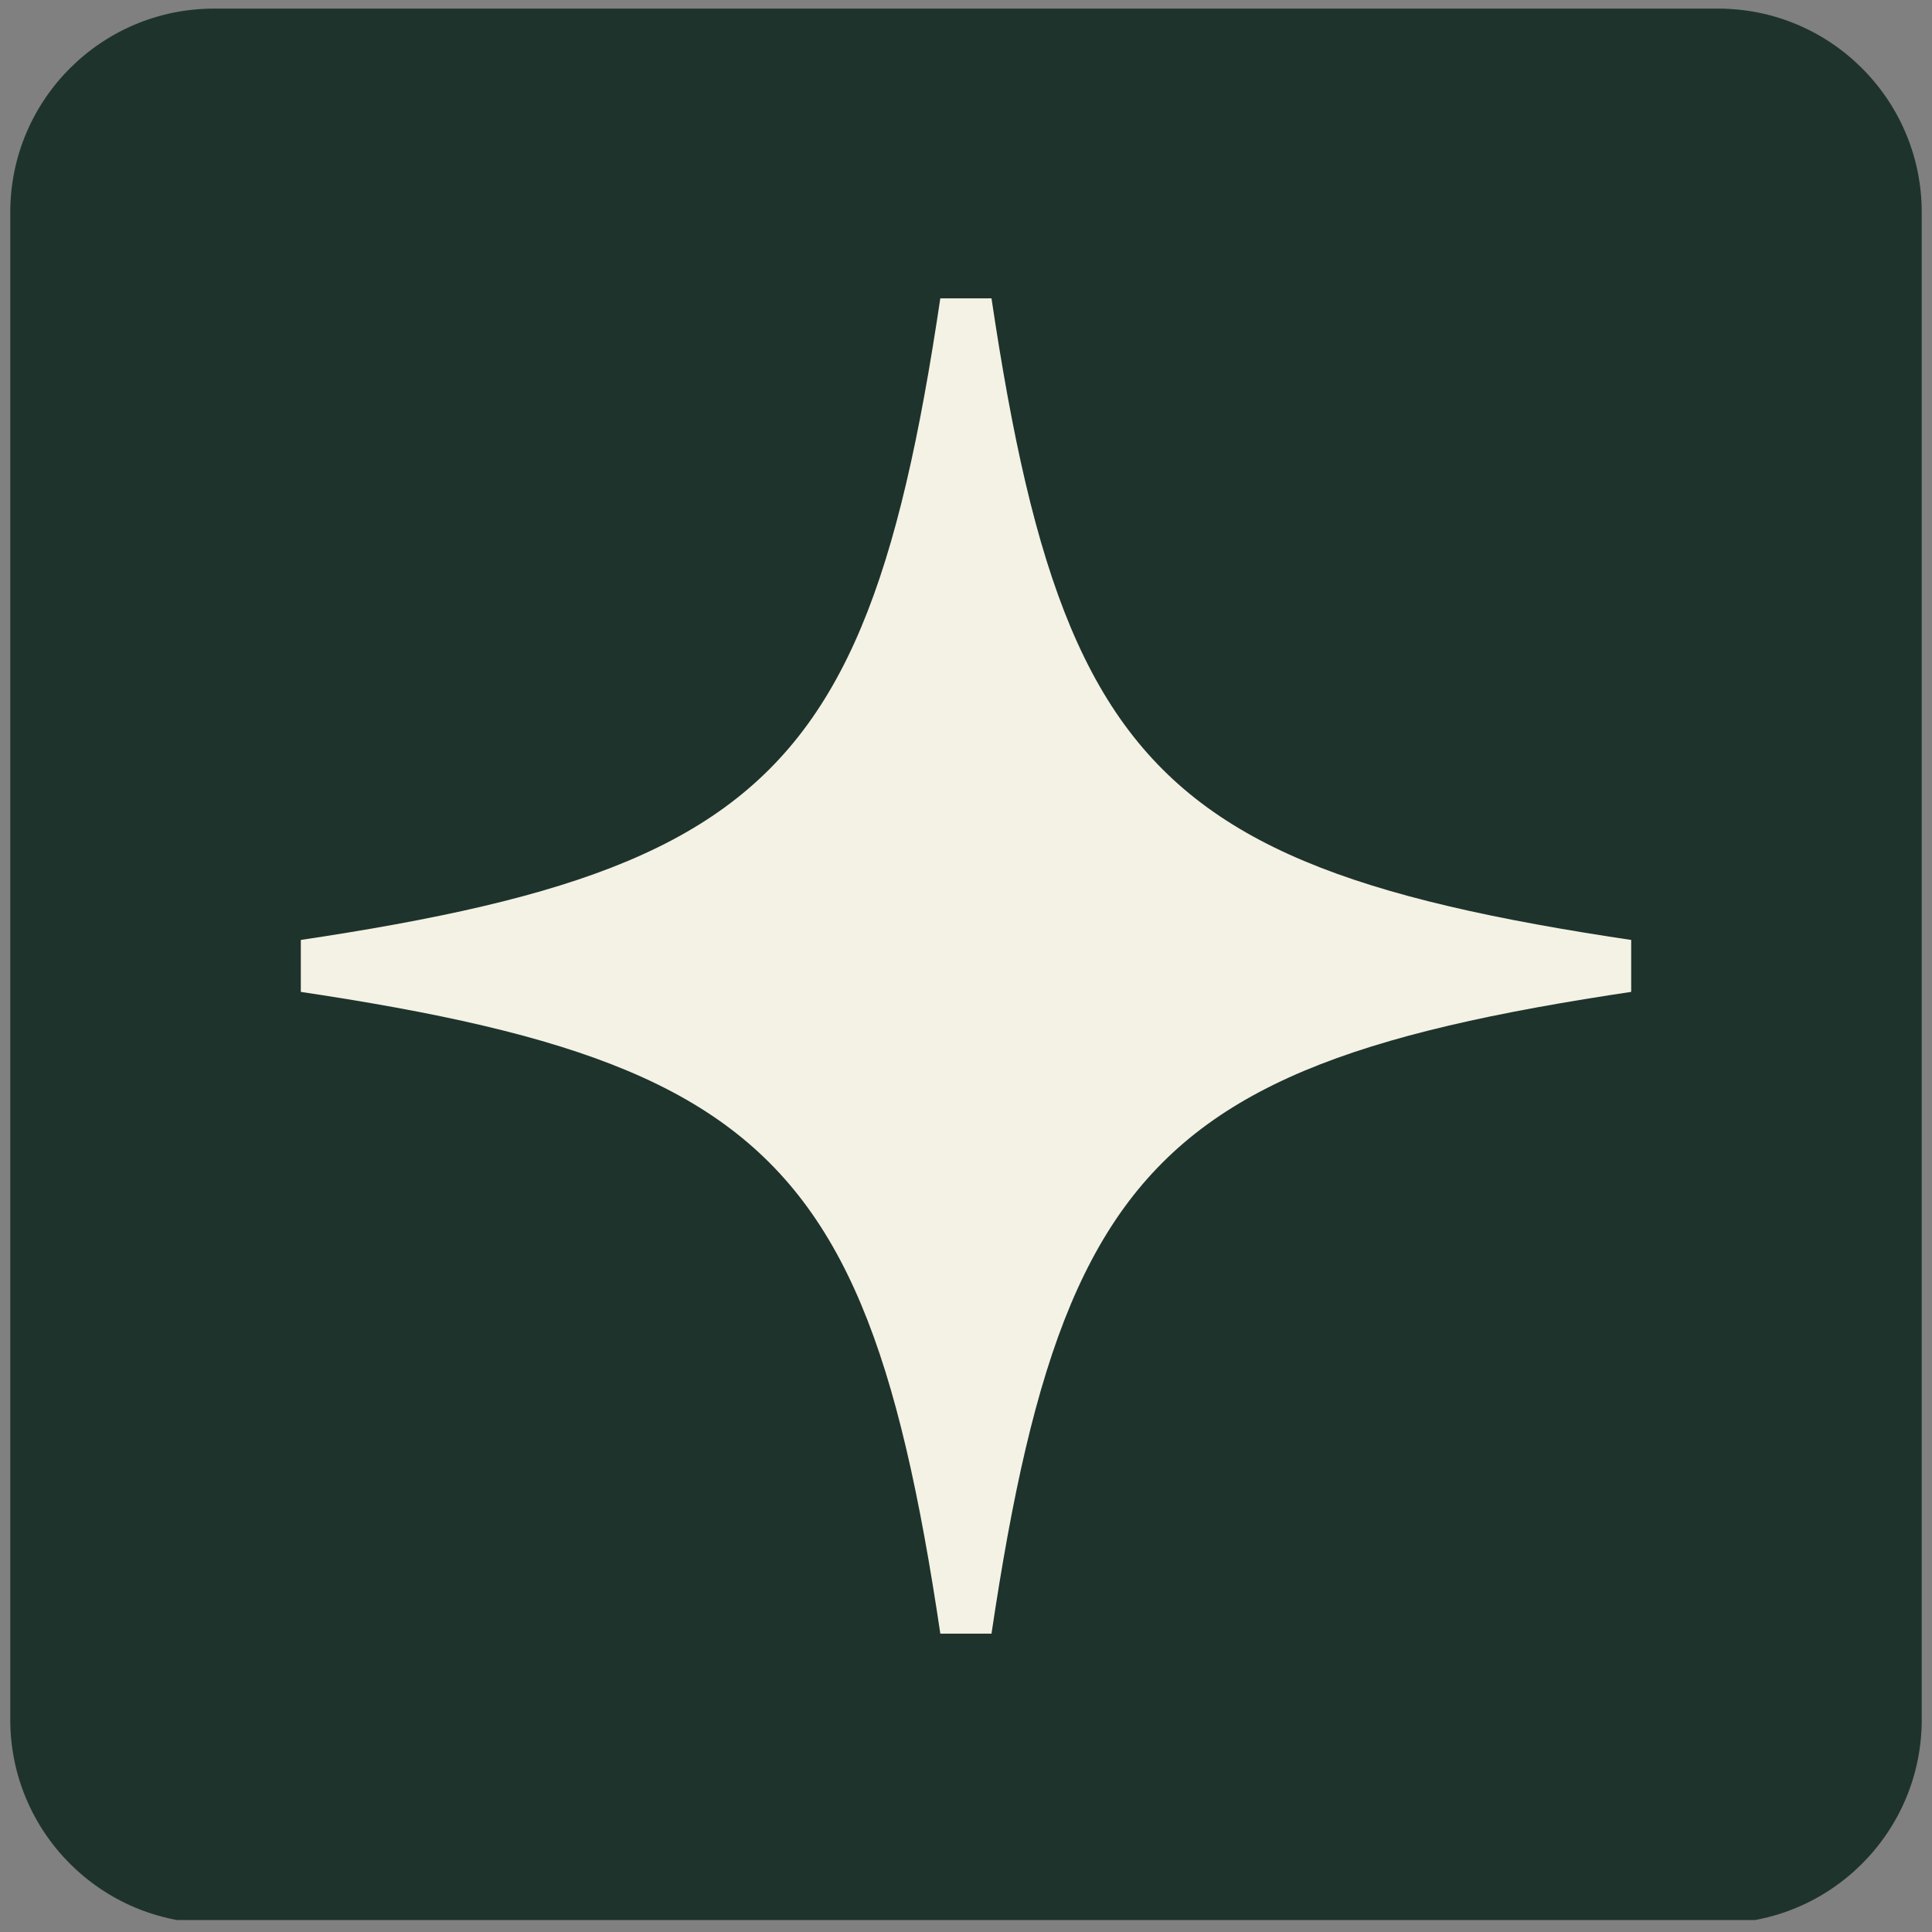
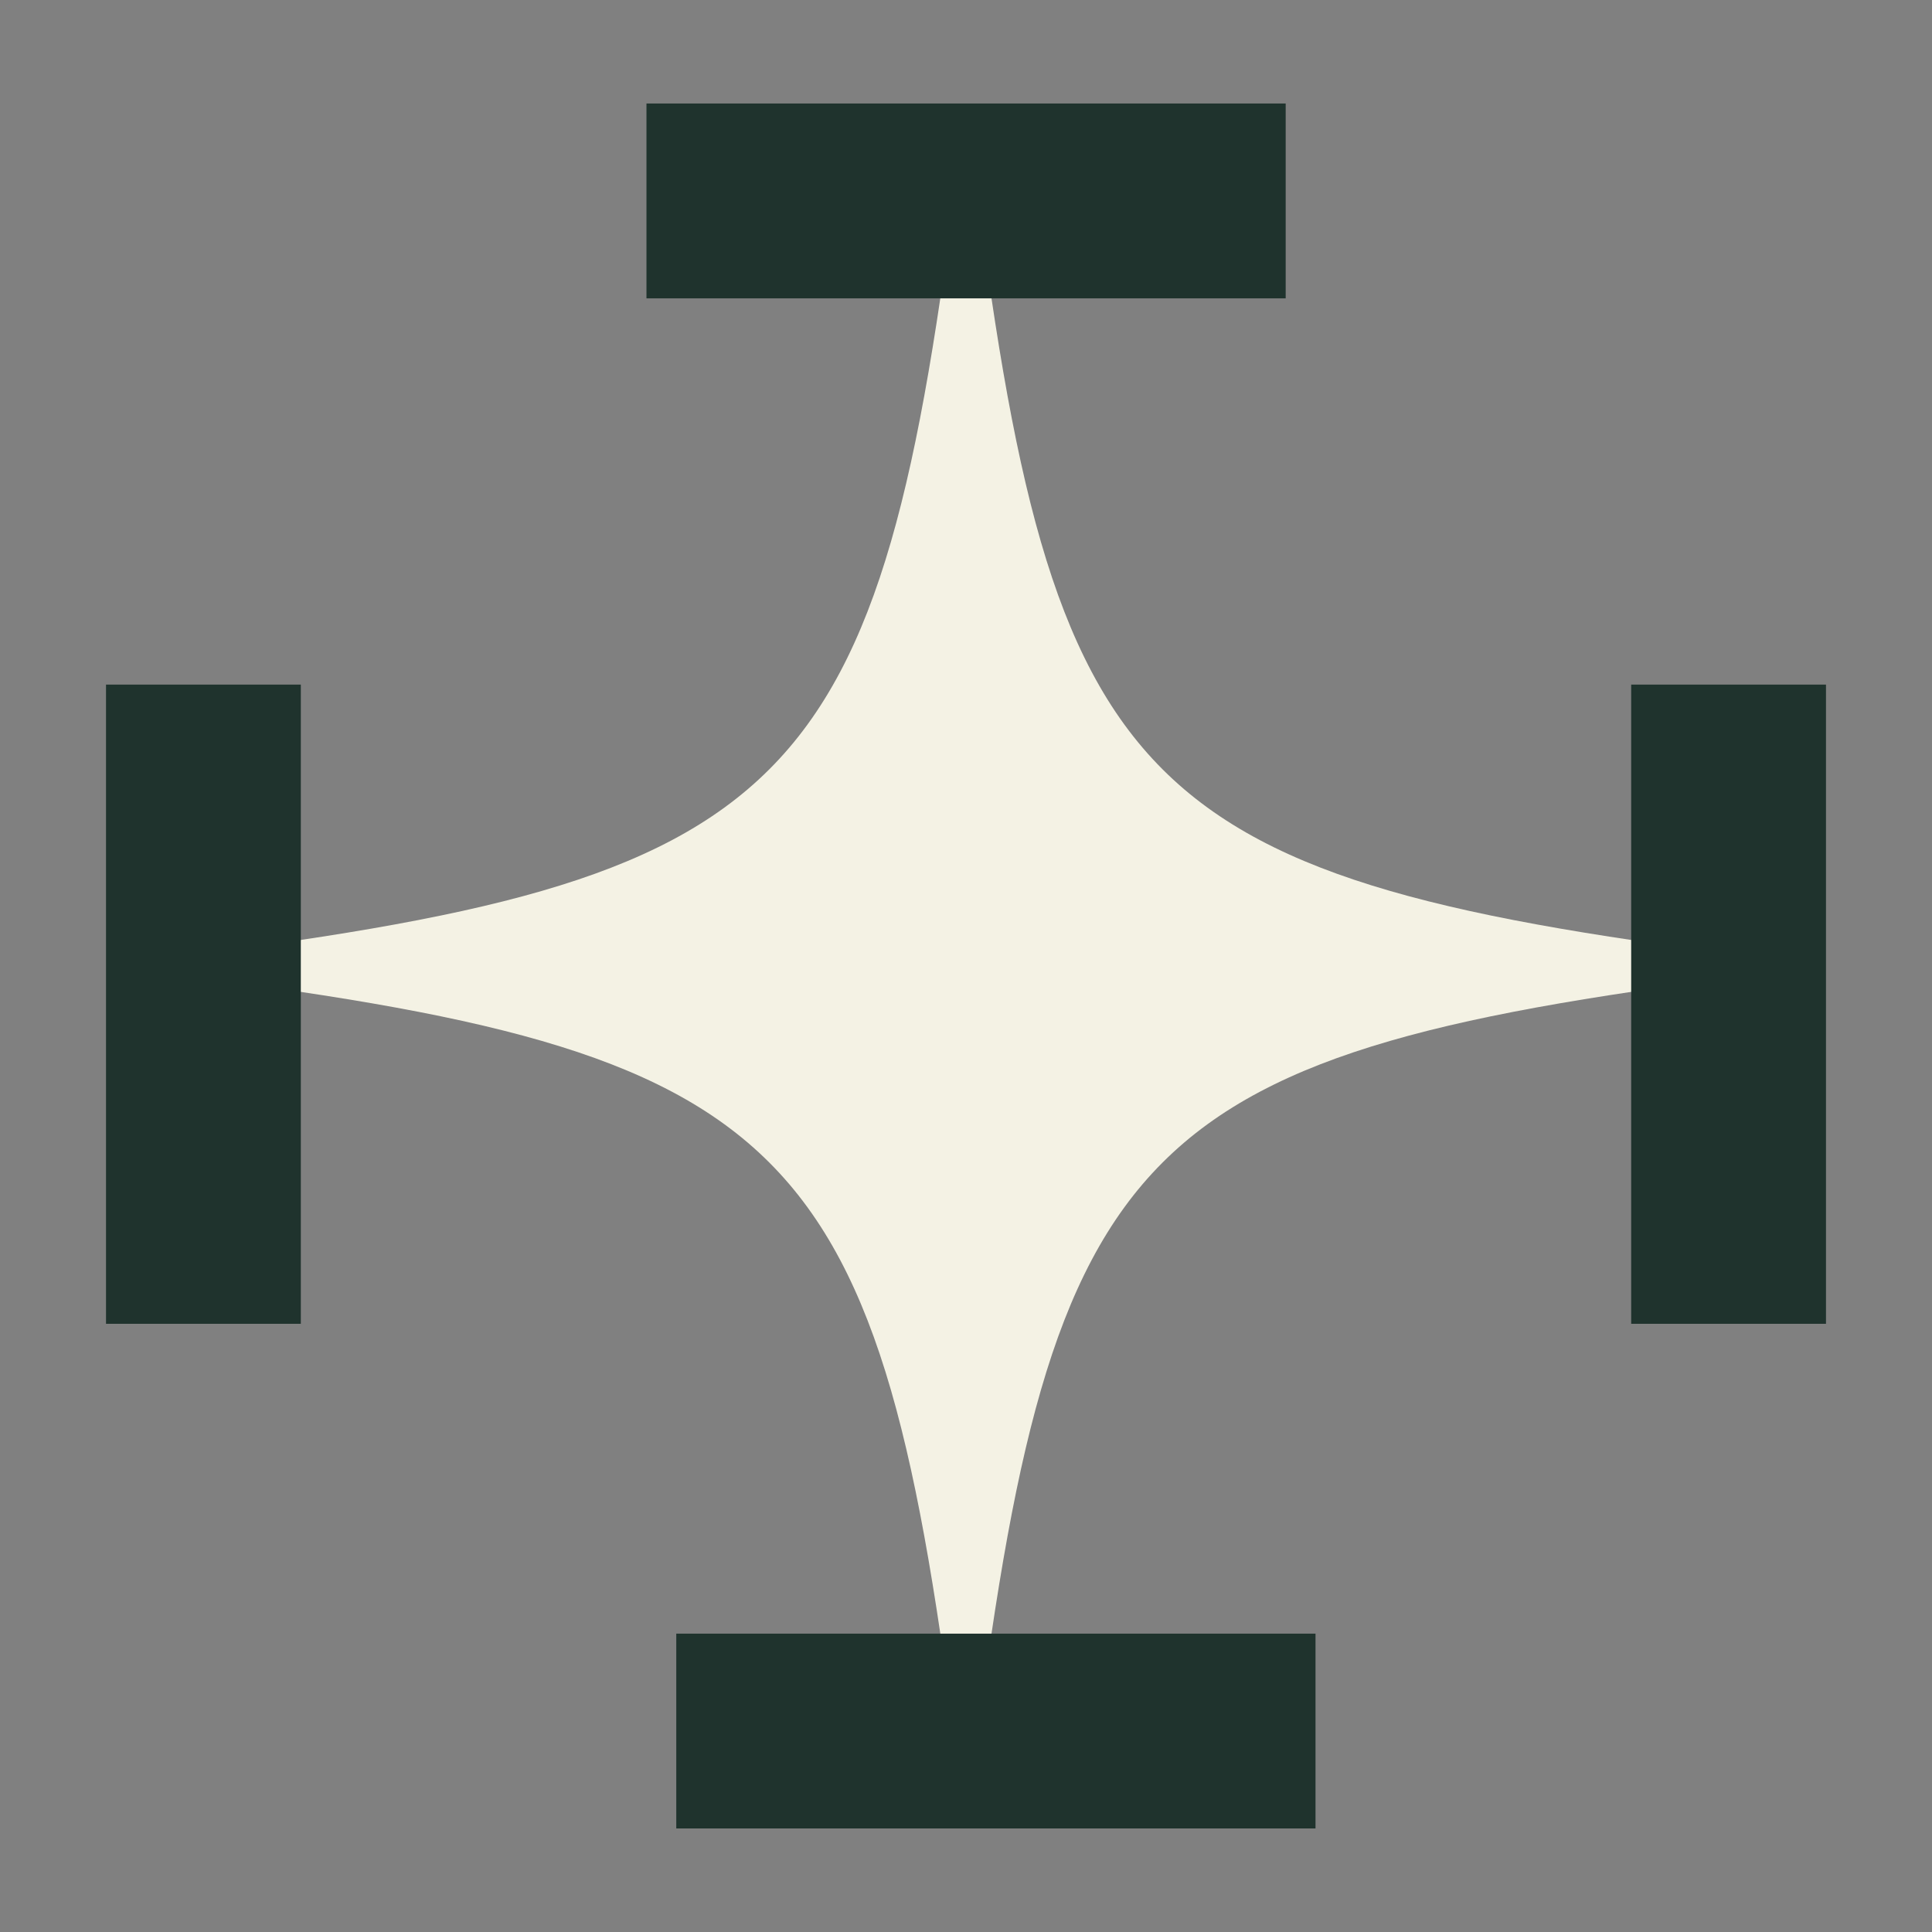
<svg xmlns="http://www.w3.org/2000/svg" width="256" zoomAndPan="magnify" viewBox="0 0 192 192" height="256" preserveAspectRatio="xMidYMid meet" version="1.0">
  <rect x="0" y="0" width="192" height="192" fill="#808080" stroke="none" />
  <defs>
    <clipPath id="2d792cad92">
      <path d="M 1.02 0.855 L 190.98 0.855 L 190.98 191.555 L 1.02 191.555 Z M 1.02 0.855 " clip-rule="nonzero" />
    </clipPath>
    <clipPath id="96c4a4405f">
      <path d="M 21.27 0.855 L 170.73 0.855 C 181.914 0.855 190.98 9.922 190.98 21.105 L 190.98 170.895 C 190.98 182.078 181.914 191.145 170.73 191.145 L 21.27 191.145 C 10.086 191.145 1.02 182.078 1.02 170.895 L 1.02 21.105 C 1.02 9.922 10.086 0.855 21.27 0.855 Z M 21.27 0.855 " clip-rule="nonzero" />
    </clipPath>
    <clipPath id="caeda374aa">
      <path d="M 0.02 0.855 L 189.98 0.855 L 189.98 191 L 0.02 191 Z M 0.02 0.855 " clip-rule="nonzero" />
    </clipPath>
    <clipPath id="a65d7fd7c7">
      <path d="M 20.27 0.855 L 169.73 0.855 C 180.914 0.855 189.98 9.922 189.98 21.105 L 189.98 170.895 C 189.98 182.078 180.914 191.145 169.73 191.145 L 20.27 191.145 C 9.086 191.145 0.02 182.078 0.02 170.895 L 0.02 21.105 C 0.02 9.922 9.086 0.855 20.27 0.855 Z M 20.27 0.855 " clip-rule="nonzero" />
    </clipPath>
    <clipPath id="b9f0d36796">
-       <rect x="0" width="190" y="0" height="192" />
-     </clipPath>
+       </clipPath>
    <clipPath id="fe5cd7bd92">
      <path d="M 14.922 14.922 L 176.922 14.922 L 176.922 176.922 L 14.922 176.922 Z M 14.922 14.922 " clip-rule="nonzero" />
    </clipPath>
    <clipPath id="150340fca1">
      <path d="M 10.535 68.035 L 29.895 68.035 L 29.895 131.574 L 10.535 131.574 Z M 10.535 68.035 " clip-rule="nonzero" />
    </clipPath>
    <clipPath id="fa518589c0">
      <path d="M 0.535 0.035 L 19.895 0.035 L 19.895 63.574 L 0.535 63.574 Z M 0.535 0.035 " clip-rule="nonzero" />
    </clipPath>
    <clipPath id="812c259f1b">
      <rect x="0" width="20" y="0" height="64" />
    </clipPath>
    <clipPath id="acf3ec90c7">
      <path d="M 162.105 68.035 L 181.465 68.035 L 181.465 131.574 L 162.105 131.574 Z M 162.105 68.035 " clip-rule="nonzero" />
    </clipPath>
    <clipPath id="8feabff1d9">
      <path d="M 0.105 0.035 L 19.465 0.035 L 19.465 63.574 L 0.105 63.574 Z M 0.105 0.035 " clip-rule="nonzero" />
    </clipPath>
    <clipPath id="dc4e9b413a">
      <rect x="0" width="20" y="0" height="64" />
    </clipPath>
    <clipPath id="2a656554de">
-       <path d="M 64.23 10.285 L 127.77 10.285 L 127.77 29.648 L 64.23 29.648 Z M 64.23 10.285 " clip-rule="nonzero" />
+       <path d="M 64.23 10.285 L 127.77 10.285 L 127.77 29.648 L 64.23 29.648 Z " clip-rule="nonzero" />
    </clipPath>
    <clipPath id="fbfc0716a2">
      <path d="M 0.23 0.285 L 63.77 0.285 L 63.77 19.648 L 0.23 19.648 Z M 0.23 0.285 " clip-rule="nonzero" />
    </clipPath>
    <clipPath id="284b078737">
      <rect x="0" width="64" y="0" height="20" />
    </clipPath>
    <clipPath id="e914e05138">
      <path d="M 67.207 162.352 L 130.75 162.352 L 130.75 181.711 L 67.207 181.711 Z M 67.207 162.352 " clip-rule="nonzero" />
    </clipPath>
    <clipPath id="f3eb32653c">
      <path d="M 0.207 0.352 L 63.75 0.352 L 63.75 19.711 L 0.207 19.711 Z M 0.207 0.352 " clip-rule="nonzero" />
    </clipPath>
    <clipPath id="813d03db82">
      <rect x="0" width="64" y="0" height="20" />
    </clipPath>
  </defs>
  <g clip-path="url(#2d792cad92)">
    <g clip-path="url(#96c4a4405f)">
      <g transform="matrix(1, 0, 0, 1, 1, 0)">
        <g clip-path="url(#b9f0d36796)">
          <g clip-path="url(#caeda374aa)">
            <g clip-path="url(#a65d7fd7c7)">
              <path fill="#1f332d" d="M 0.02 0.855 L 189.98 0.855 L 189.98 190.812 L 0.02 190.812 Z M 0.02 0.855 " fill-opacity="1" fill-rule="nonzero" />
            </g>
          </g>
        </g>
      </g>
    </g>
  </g>
  <g clip-path="url(#fe5cd7bd92)">
    <path fill="#f4f2e4" d="M 176.5 96.633 C 112.512 104.531 104.531 112.512 96.633 176.5 C 96.613 176.66 96.539 176.797 96.418 176.902 C 96.297 177.012 96.156 177.066 95.992 177.066 C 95.828 177.066 95.688 177.012 95.566 176.902 C 95.445 176.797 95.375 176.66 95.352 176.5 C 87.453 112.512 79.477 104.531 15.484 96.633 C 15.324 96.613 15.188 96.539 15.082 96.418 C 14.973 96.297 14.918 96.156 14.918 95.992 C 14.918 95.828 14.973 95.688 15.082 95.566 C 15.188 95.445 15.324 95.375 15.484 95.352 C 79.477 87.453 87.453 79.477 95.352 15.484 C 95.371 15.324 95.441 15.188 95.566 15.082 C 95.688 14.973 95.828 14.918 95.992 14.918 C 96.152 14.918 96.297 14.973 96.418 15.082 C 96.539 15.188 96.609 15.324 96.629 15.484 C 104.531 79.477 112.512 87.453 176.5 95.352 C 176.66 95.371 176.797 95.441 176.906 95.562 C 177.012 95.688 177.066 95.828 177.066 95.992 C 177.066 96.156 177.012 96.297 176.906 96.418 C 176.797 96.543 176.66 96.613 176.5 96.633 Z M 176.5 96.633 " fill-opacity="1" fill-rule="nonzero" />
  </g>
  <g clip-path="url(#150340fca1)">
    <g transform="matrix(1, 0, 0, 1, 10, 68)">
      <g clip-path="url(#812c259f1b)">
        <g clip-path="url(#fa518589c0)">
          <path fill="#1f332d" d="M 0.535 0.035 L 19.895 0.035 L 19.895 63.559 L 0.535 63.559 Z M 0.535 0.035 " fill-opacity="1" fill-rule="nonzero" />
        </g>
      </g>
    </g>
  </g>
  <g clip-path="url(#acf3ec90c7)">
    <g transform="matrix(1, 0, 0, 1, 162, 68)">
      <g clip-path="url(#dc4e9b413a)">
        <g clip-path="url(#8feabff1d9)">
          <path fill="#1f332d" d="M 0.105 0.035 L 19.465 0.035 L 19.465 63.559 L 0.105 63.559 Z M 0.105 0.035 " fill-opacity="1" fill-rule="nonzero" />
        </g>
      </g>
    </g>
  </g>
  <g clip-path="url(#2a656554de)">
    <g transform="matrix(1, 0, 0, 1, 64, 10)">
      <g clip-path="url(#284b078737)">
        <g clip-path="url(#fbfc0716a2)">
          <path fill="#1f332d" d="M 63.77 0.285 L 63.77 19.648 L 0.246 19.648 L 0.246 0.285 Z M 63.77 0.285 " fill-opacity="1" fill-rule="nonzero" />
        </g>
      </g>
    </g>
  </g>
  <g clip-path="url(#e914e05138)">
    <g transform="matrix(1, 0, 0, 1, 67, 162)">
      <g clip-path="url(#813d03db82)">
        <g clip-path="url(#f3eb32653c)">
          <path fill="#1f332d" d="M 0.207 19.711 L 0.207 0.352 L 63.734 0.352 L 63.734 19.711 Z M 0.207 19.711 " fill-opacity="1" fill-rule="nonzero" />
        </g>
      </g>
    </g>
  </g>
</svg>